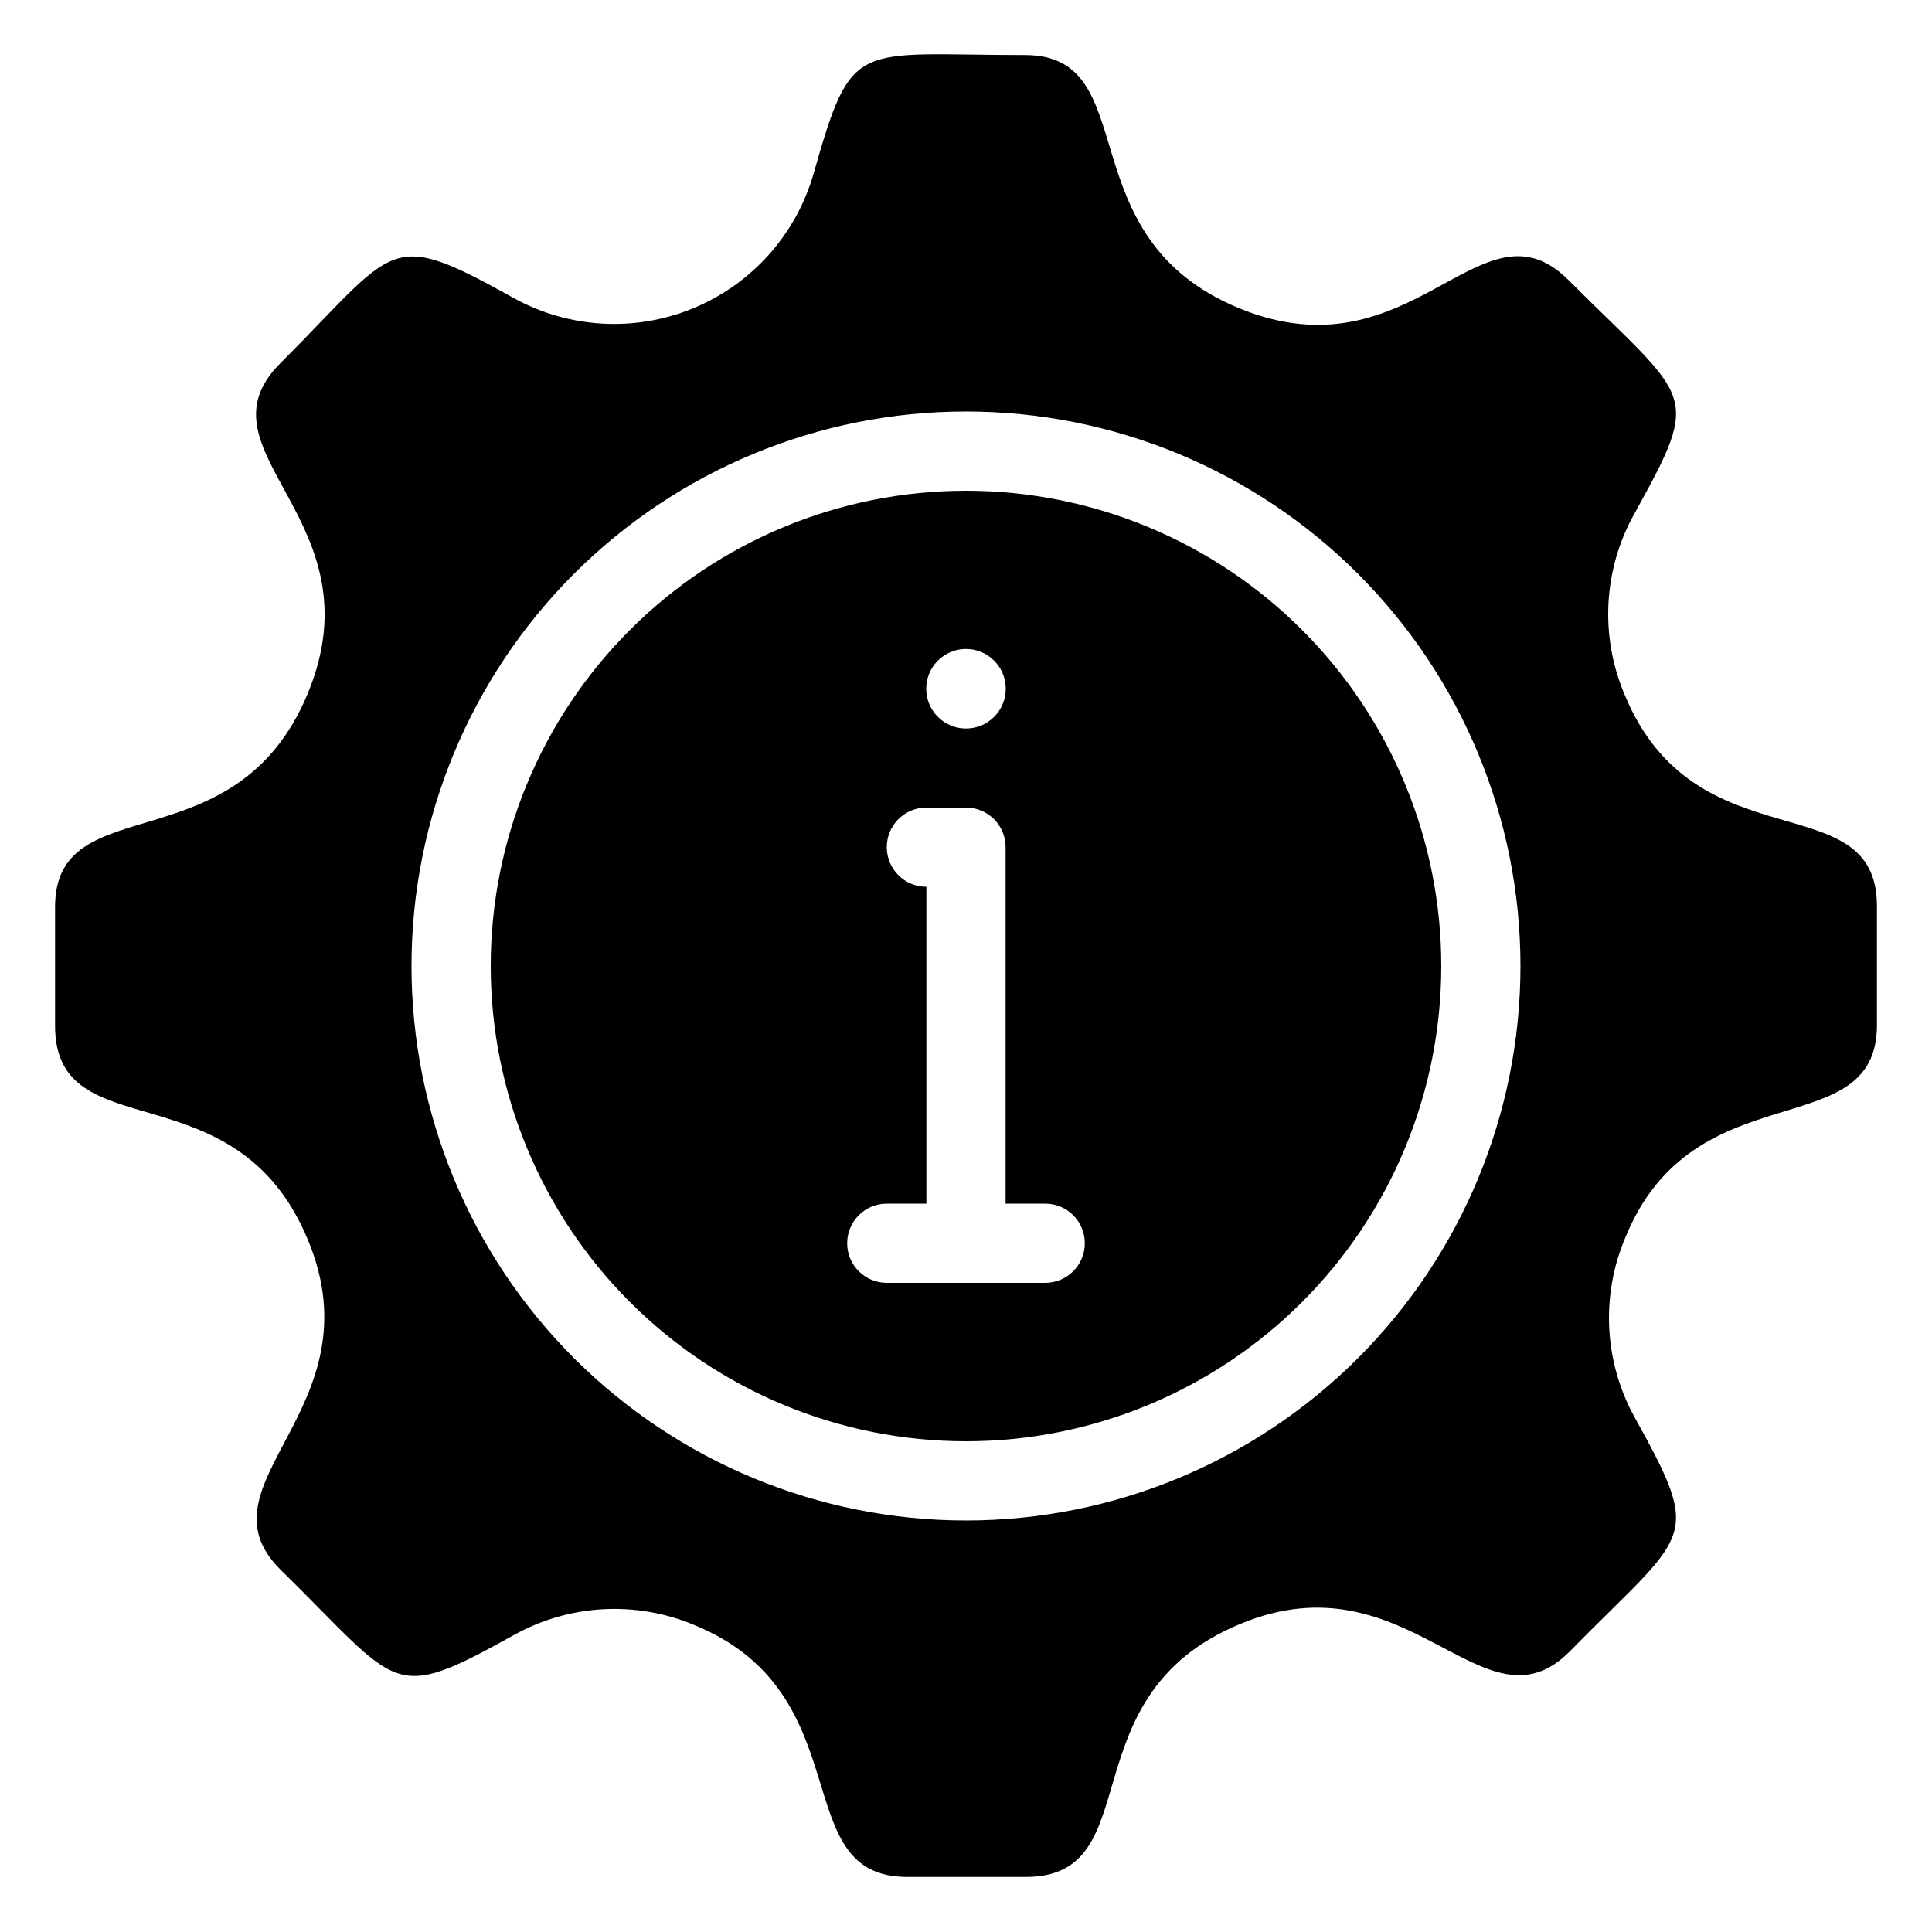
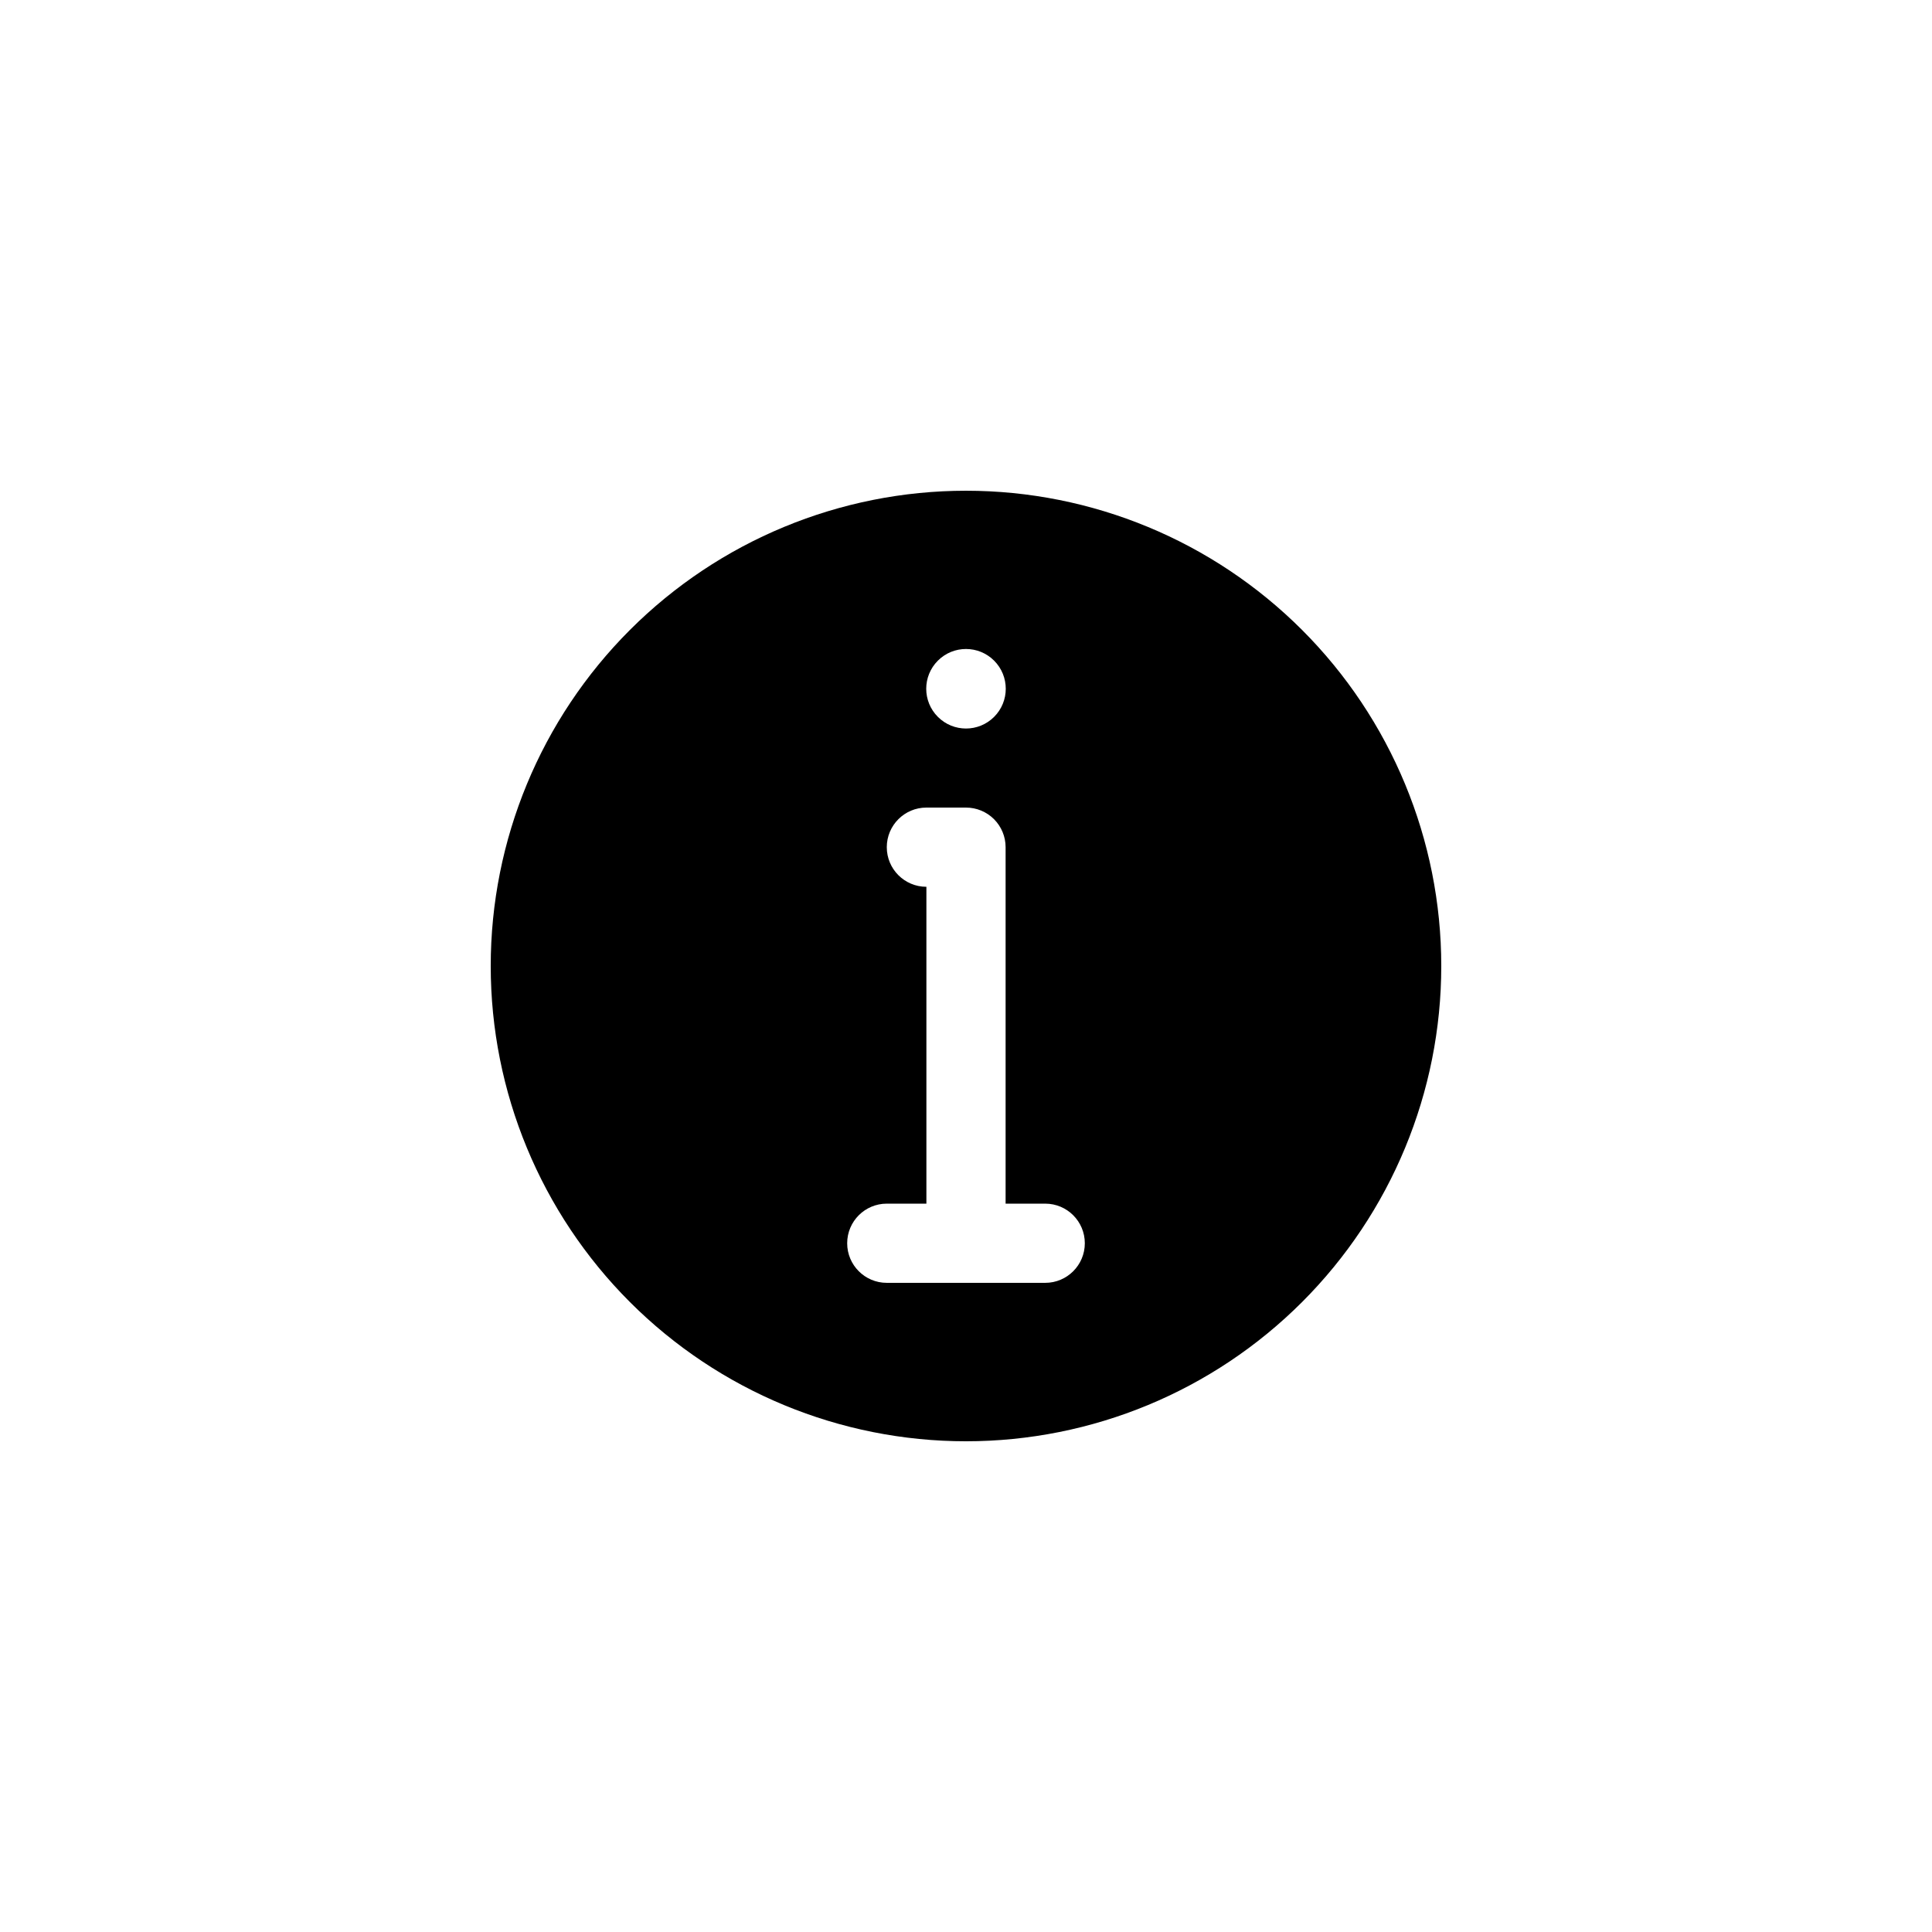
<svg xmlns="http://www.w3.org/2000/svg" fill="#000000" width="800px" height="800px" version="1.1" viewBox="144 144 512 512">
  <g>
-     <path d="m574.55 328.1c-6.602-15.488-5.672-33.156 2.519-47.863 18.262-32.957 15.008-29.598-17.422-62.031-23.199-23.195-41.25 26.449-87.328 7.453-46.078-19-24.664-67.07-56.68-67.07-45.238 0-45.762-4.723-56.047 31.488-4.641 16.105-16.367 29.215-31.859 35.609-15.488 6.398-33.051 5.383-47.703-2.758-33.586-18.684-30.543-13.855-61.82 17.426-23.301 23.406 26.449 41.355 7.348 87.434-19.102 46.074-66.965 24.453-66.965 56.57v31.488c0 33.273 47.969 10.496 67.07 56.887 18.473 44.609-30.23 64.34-7.453 87.117 32.117 31.488 28.969 35.793 62.031 17.422v0.004c14.672-8.16 32.281-9.129 47.758-2.625 44.711 18.262 24.141 66.754 56.363 66.754h31.488c33.168 0 10.496-47.969 56.887-67.07 44.609-18.473 64.34 30.125 87.117 7.453 31.488-32.117 35.793-28.969 17.422-62.031h0.004c-8.191-14.707-9.121-32.375-2.519-47.863 18.262-44.711 66.648-23.93 66.648-56.258v-31.488c0-32.852-48.07-10.496-66.859-56.047zm-174.55 218.84c-38.973 0-76.348-15.48-103.91-43.039-27.559-27.555-43.039-64.934-43.039-103.9 0-38.973 15.48-76.348 43.039-103.91s64.934-43.039 103.91-43.039c38.969 0 76.348 15.48 103.9 43.039 27.559 27.559 43.039 64.934 43.039 103.91 0 38.969-15.48 76.348-43.039 103.9-27.555 27.559-64.934 43.039-103.9 43.039z" />
    <path d="m400 274.05c-33.406 0-65.441 13.27-89.062 36.891s-36.891 55.656-36.891 89.062c0 33.402 13.27 65.441 36.891 89.059 23.621 23.621 55.656 36.891 89.062 36.891 33.402 0 65.441-13.27 89.059-36.891 23.621-23.617 36.891-55.656 36.891-89.059 0-33.406-13.27-65.441-36.891-89.062-23.617-23.621-55.656-36.891-89.059-36.891zm-7.453 45.027c4.113-4.117 10.789-4.117 14.902 0 4.117 4.117 4.117 10.789 0 14.902-4.113 4.117-10.789 4.117-14.902 0-4.117-4.113-4.117-10.785 0-14.902zm28.445 164.89h-41.984c-5.797 0-10.496-4.699-10.496-10.492 0-5.797 4.699-10.496 10.496-10.496h10.496v-83.969c-5.797 0-10.496-4.699-10.496-10.496s4.699-10.496 10.496-10.496h10.496c2.781 0 5.453 1.105 7.422 3.074s3.074 4.637 3.074 7.422v94.465h10.496c5.797 0 10.496 4.699 10.496 10.496 0 5.793-4.699 10.492-10.496 10.492z" />
  </g>
</svg>